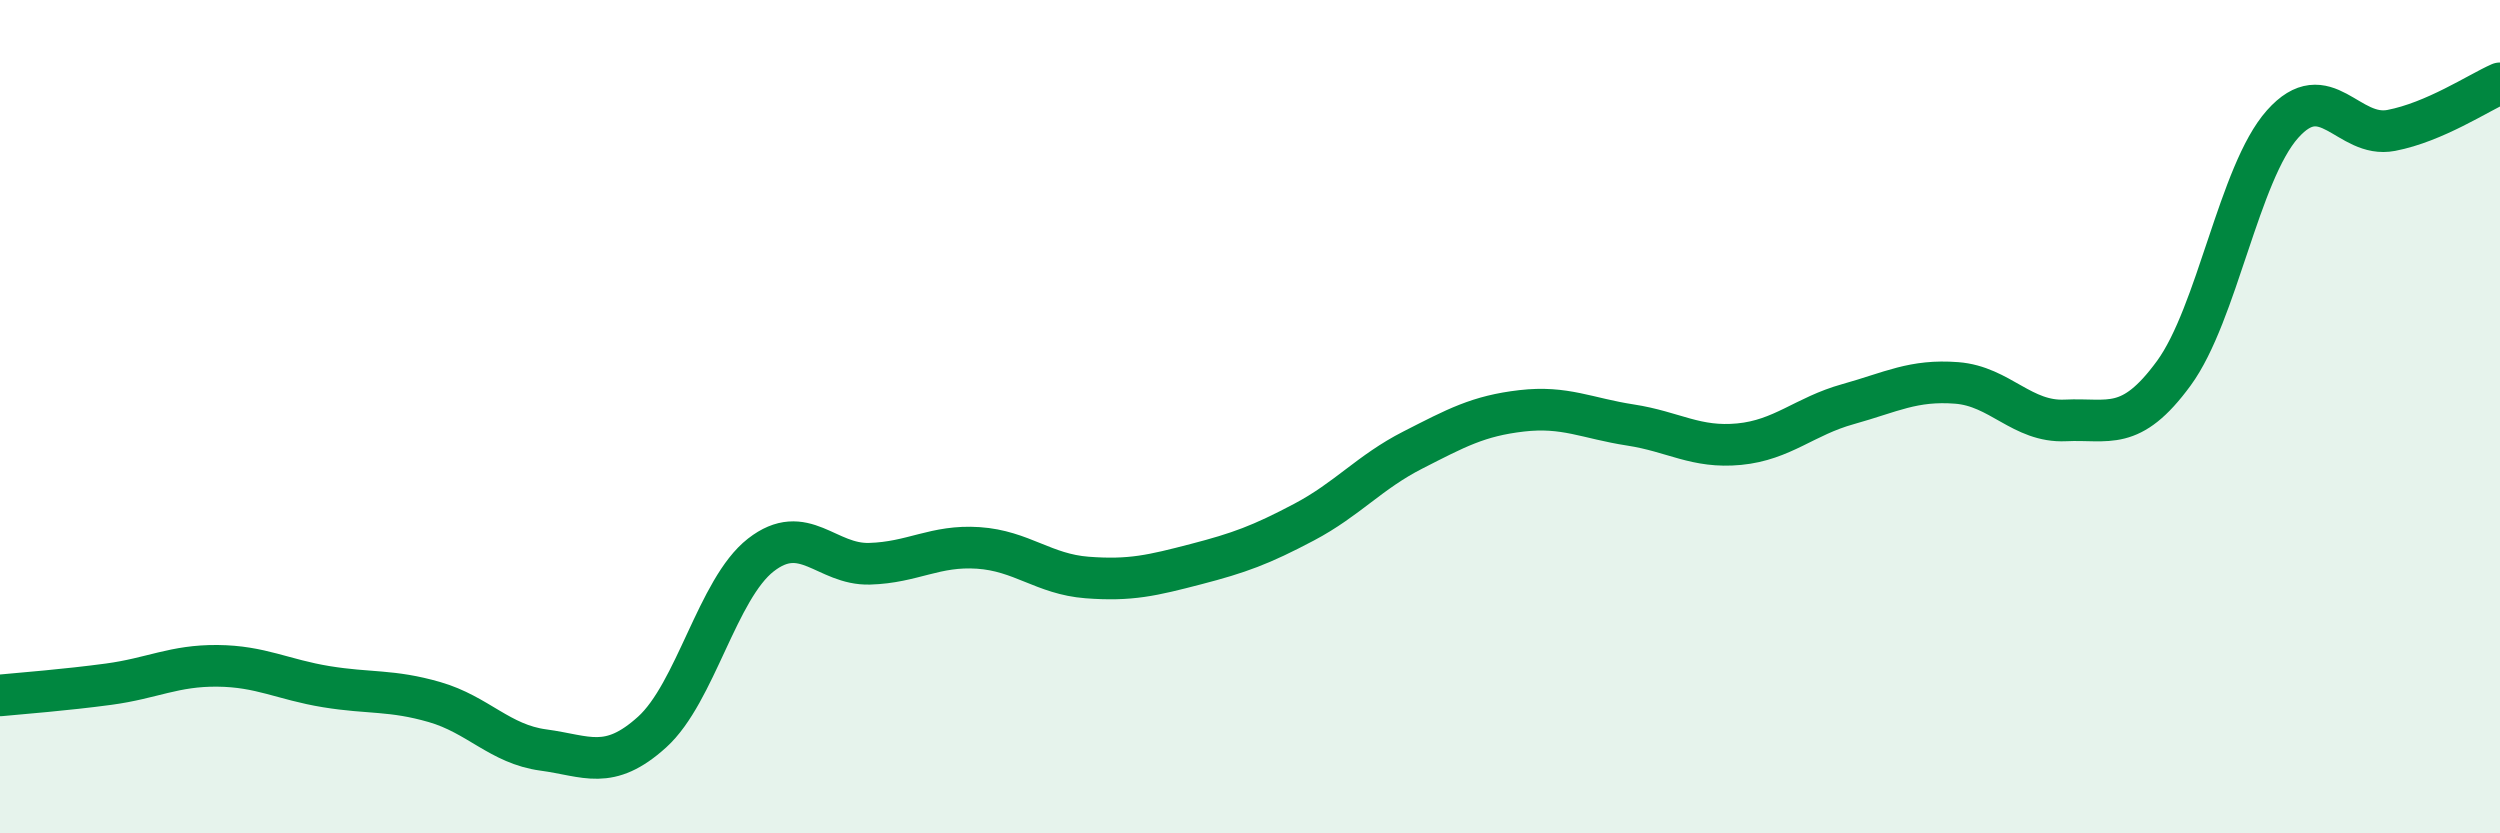
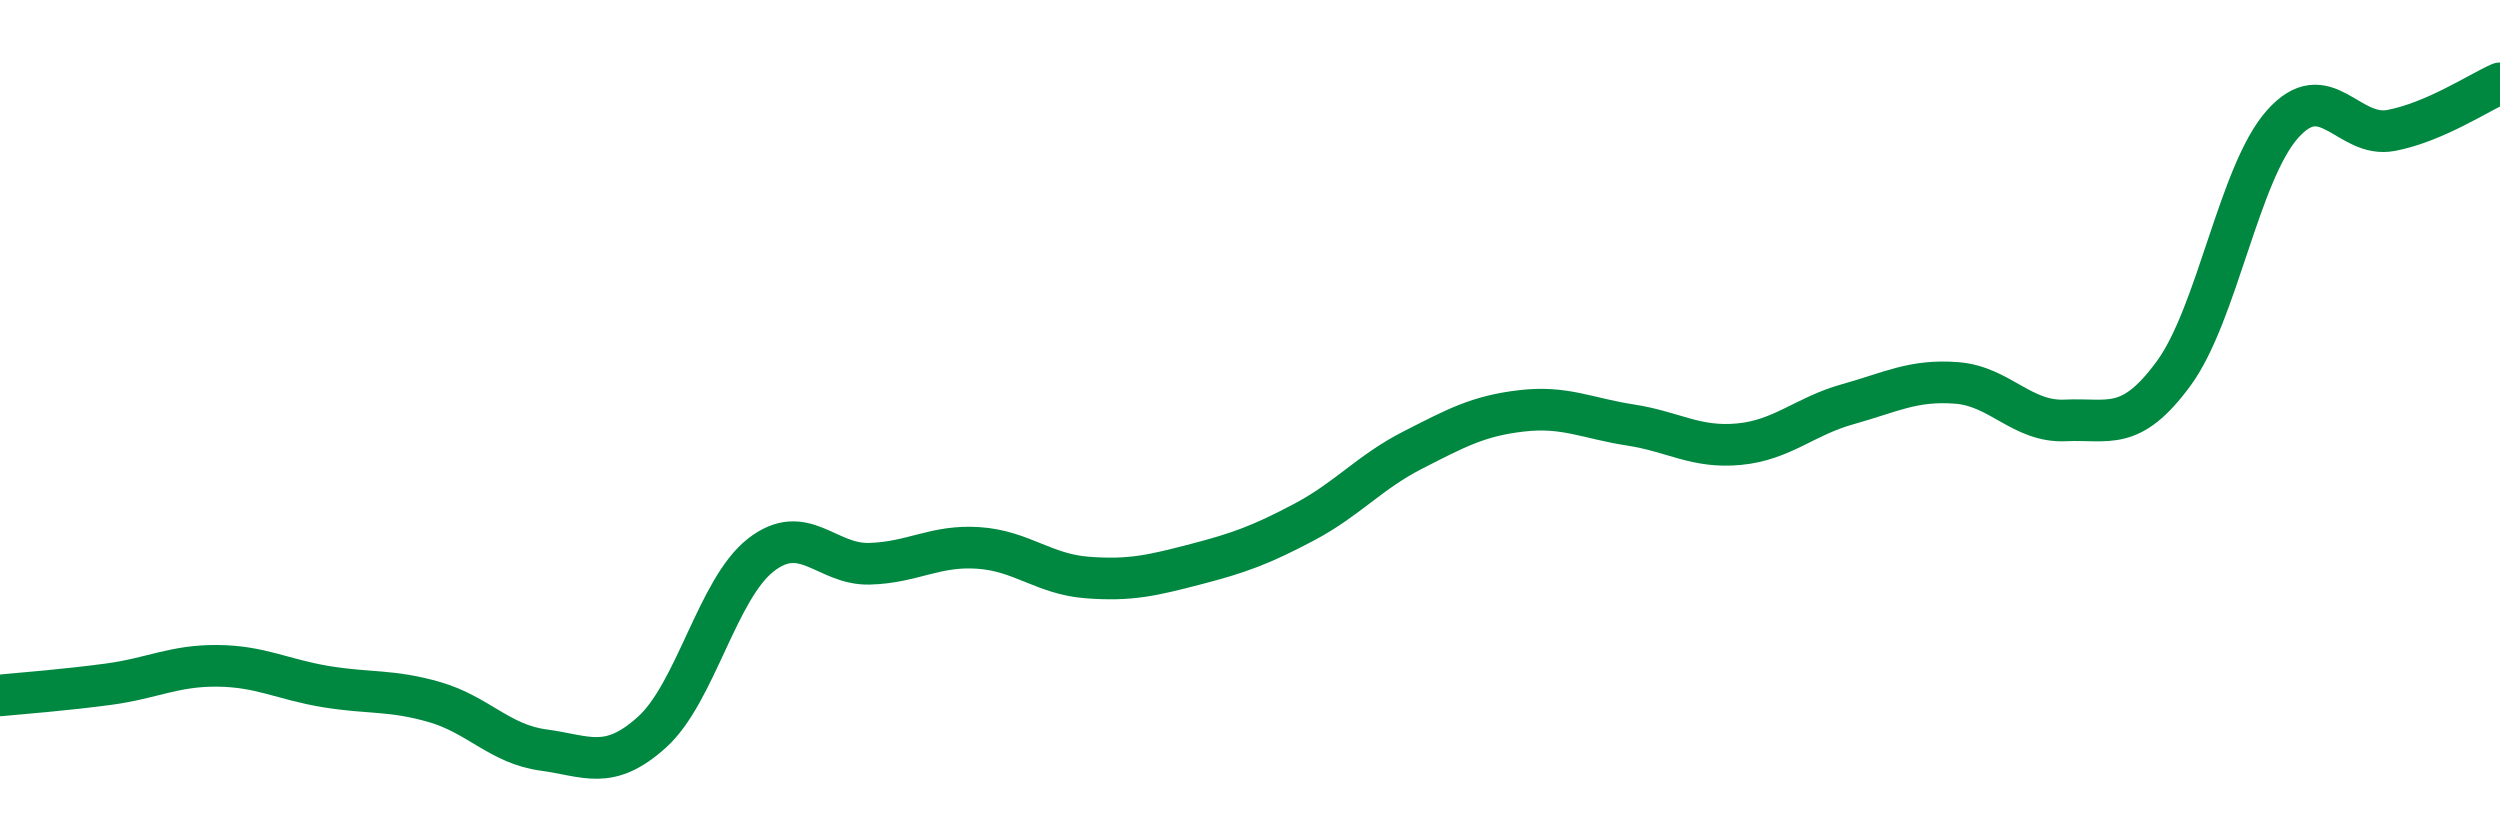
<svg xmlns="http://www.w3.org/2000/svg" width="60" height="20" viewBox="0 0 60 20">
-   <path d="M 0,16.69 C 0.52,16.64 1.57,16.56 2.61,16.42 C 3.65,16.28 4.18,15.97 5.22,15.98 C 6.26,15.99 6.79,16.31 7.83,16.48 C 8.87,16.65 9.39,16.55 10.43,16.85 C 11.47,17.15 12,17.86 13.04,18 C 14.08,18.14 14.61,18.51 15.65,17.57 C 16.69,16.63 17.22,14.13 18.26,13.32 C 19.3,12.51 19.83,13.56 20.87,13.53 C 21.91,13.5 22.44,13.08 23.48,13.15 C 24.52,13.22 25.05,13.78 26.09,13.86 C 27.13,13.94 27.66,13.81 28.7,13.54 C 29.74,13.27 30.26,13.08 31.3,12.53 C 32.34,11.98 32.87,11.33 33.91,10.8 C 34.95,10.27 35.48,9.98 36.52,9.86 C 37.56,9.74 38.09,10.04 39.13,10.2 C 40.17,10.36 40.7,10.76 41.74,10.66 C 42.78,10.56 43.31,9.99 44.35,9.7 C 45.39,9.41 45.92,9.11 46.96,9.19 C 48,9.27 48.53,10.14 49.57,10.09 C 50.61,10.04 51.13,10.38 52.17,8.96 C 53.21,7.54 53.74,4.15 54.78,2.98 C 55.82,1.81 56.35,3.33 57.39,3.13 C 58.43,2.93 59.48,2.23 60,2L60 20L0 20Z" fill="#008740" opacity="0.1" stroke-linecap="round" stroke-linejoin="round" />
  <path d="M 0,16.69 C 0.52,16.64 1.57,16.56 2.61,16.42 C 3.65,16.28 4.18,15.97 5.22,15.98 C 6.26,15.99 6.79,16.31 7.83,16.48 C 8.87,16.65 9.39,16.55 10.43,16.85 C 11.47,17.15 12,17.86 13.04,18 C 14.08,18.14 14.61,18.51 15.65,17.57 C 16.69,16.63 17.22,14.13 18.26,13.32 C 19.3,12.51 19.83,13.56 20.87,13.53 C 21.91,13.5 22.44,13.08 23.48,13.15 C 24.52,13.22 25.05,13.78 26.09,13.86 C 27.13,13.94 27.66,13.81 28.7,13.54 C 29.74,13.27 30.26,13.08 31.3,12.53 C 32.34,11.98 32.87,11.33 33.91,10.8 C 34.95,10.27 35.48,9.98 36.52,9.86 C 37.56,9.74 38.09,10.04 39.13,10.2 C 40.17,10.36 40.7,10.76 41.74,10.66 C 42.78,10.56 43.31,9.99 44.35,9.7 C 45.39,9.41 45.92,9.11 46.96,9.19 C 48,9.27 48.53,10.14 49.57,10.09 C 50.61,10.04 51.13,10.38 52.17,8.96 C 53.21,7.54 53.74,4.15 54.78,2.98 C 55.82,1.81 56.35,3.33 57.39,3.13 C 58.43,2.93 59.48,2.23 60,2" stroke="#008740" stroke-width="1" fill="none" stroke-linecap="round" stroke-linejoin="round" />
</svg>